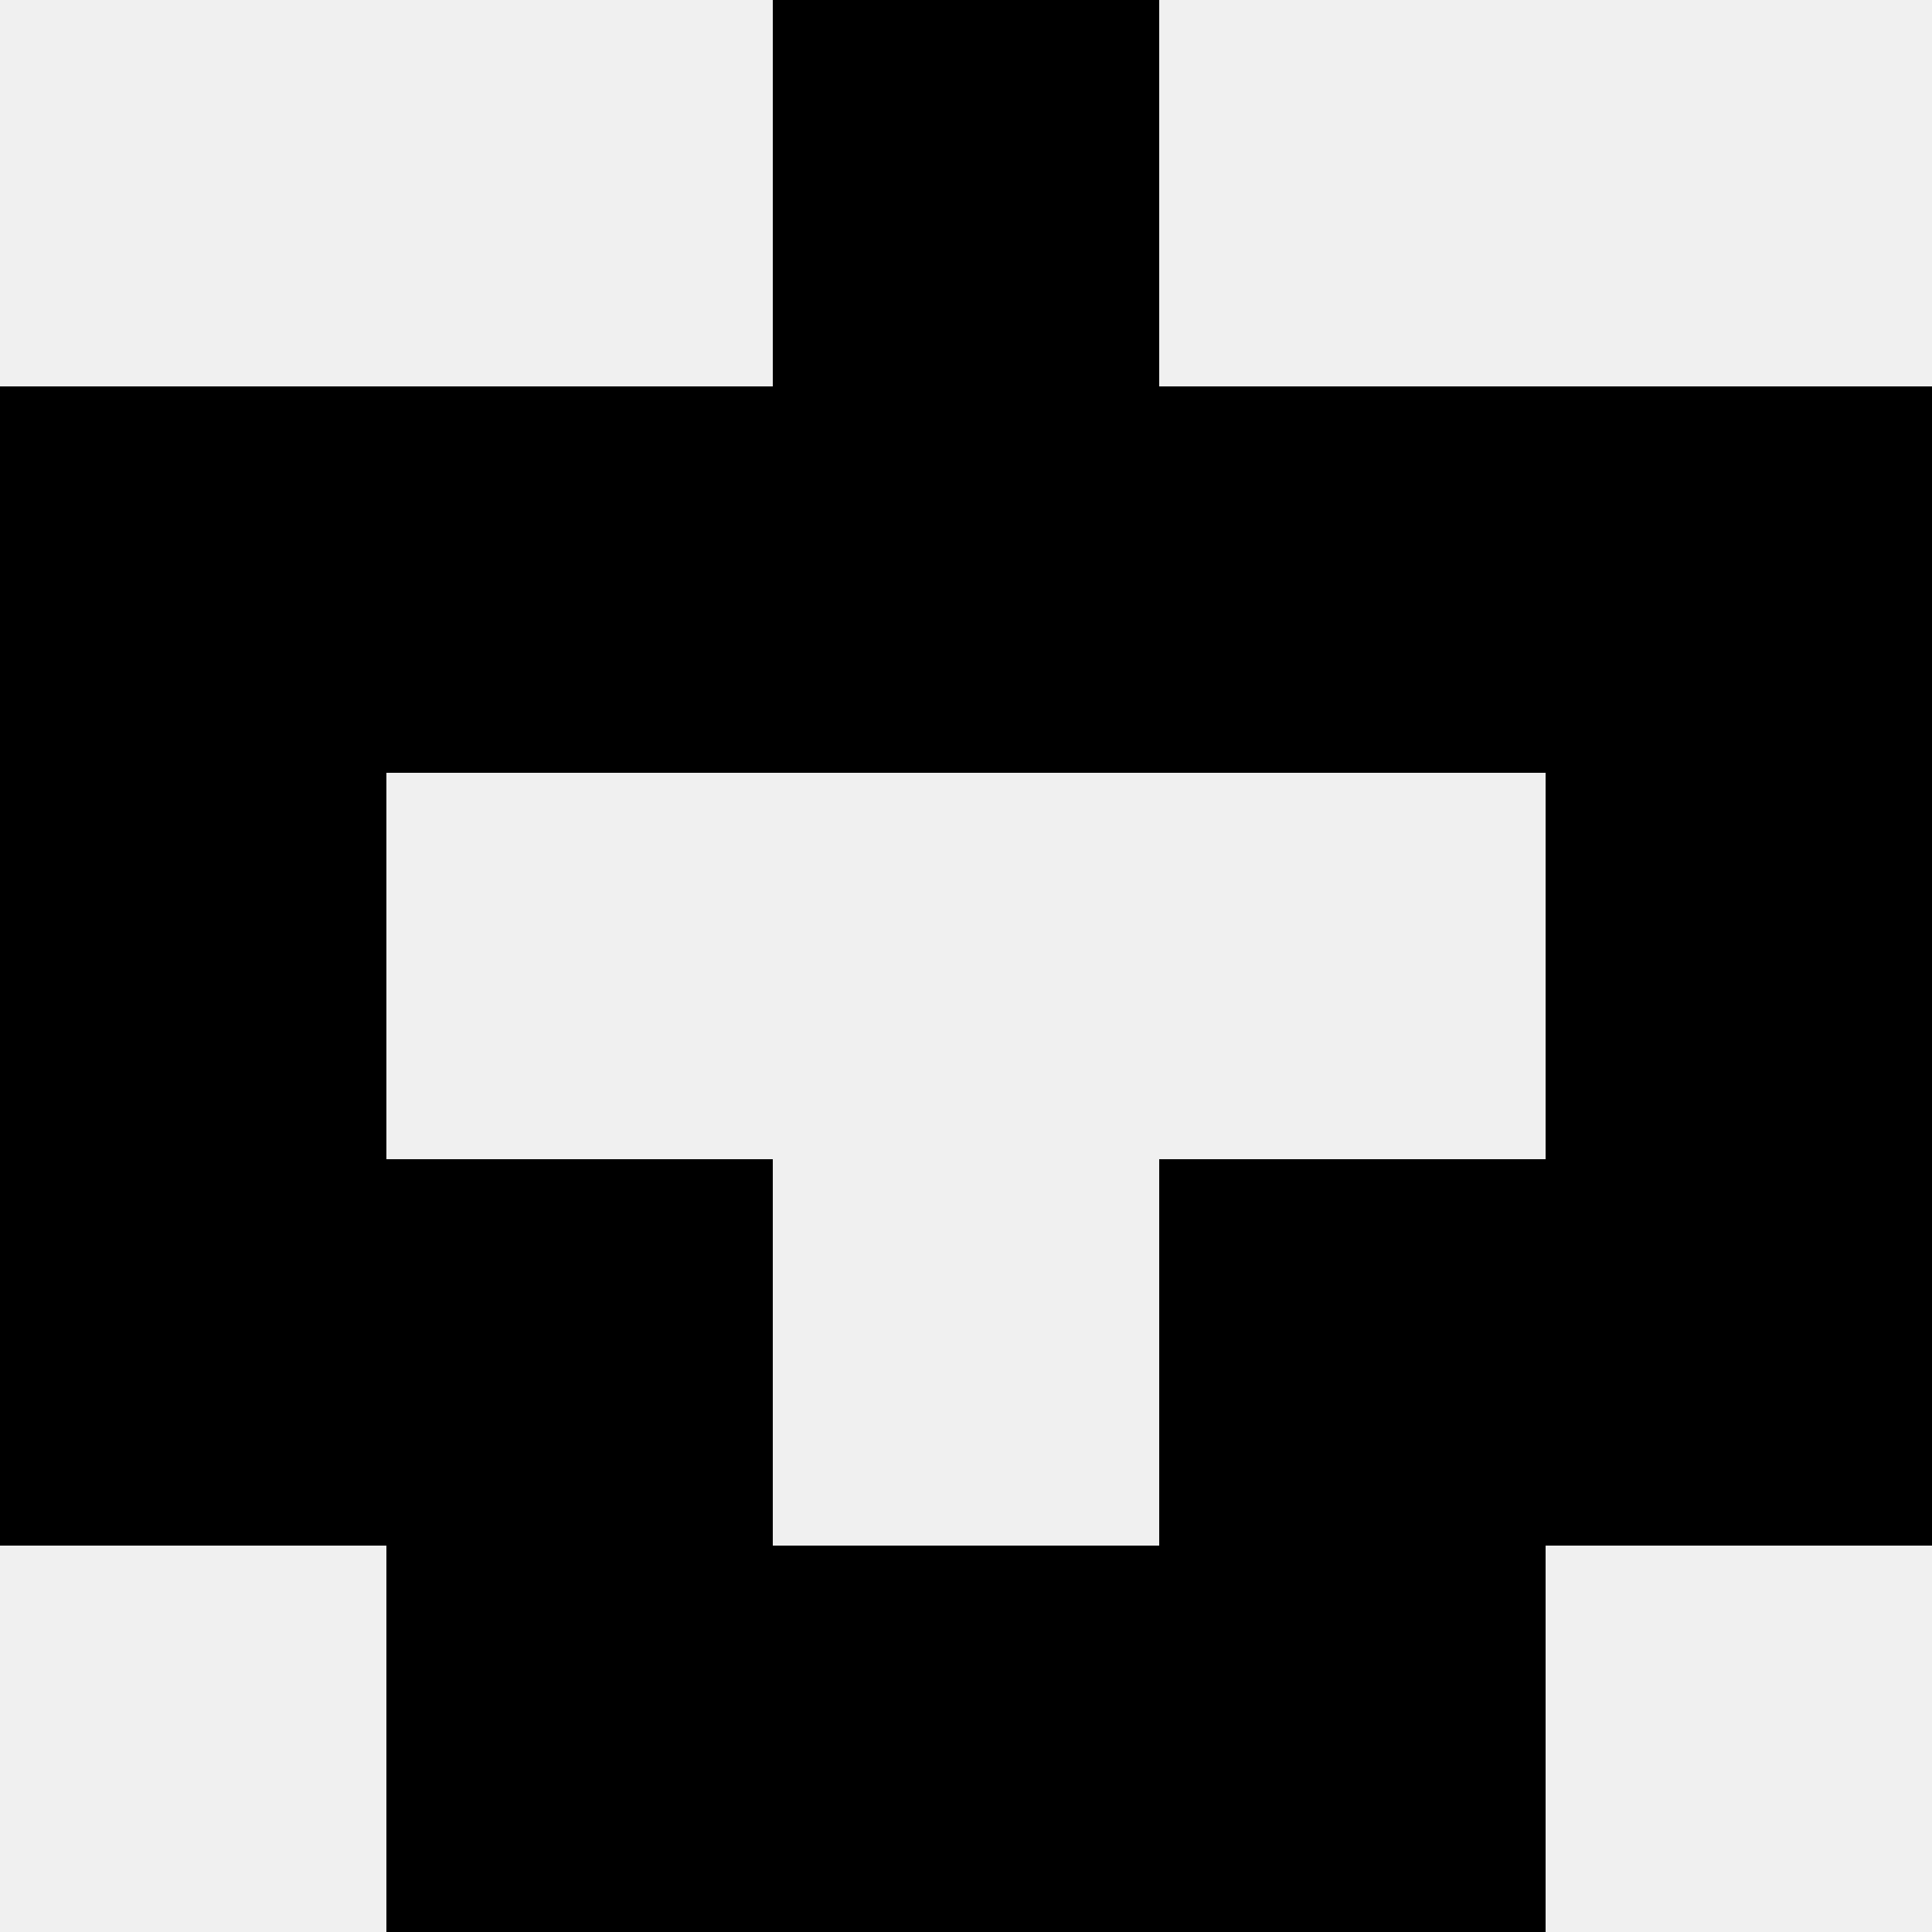
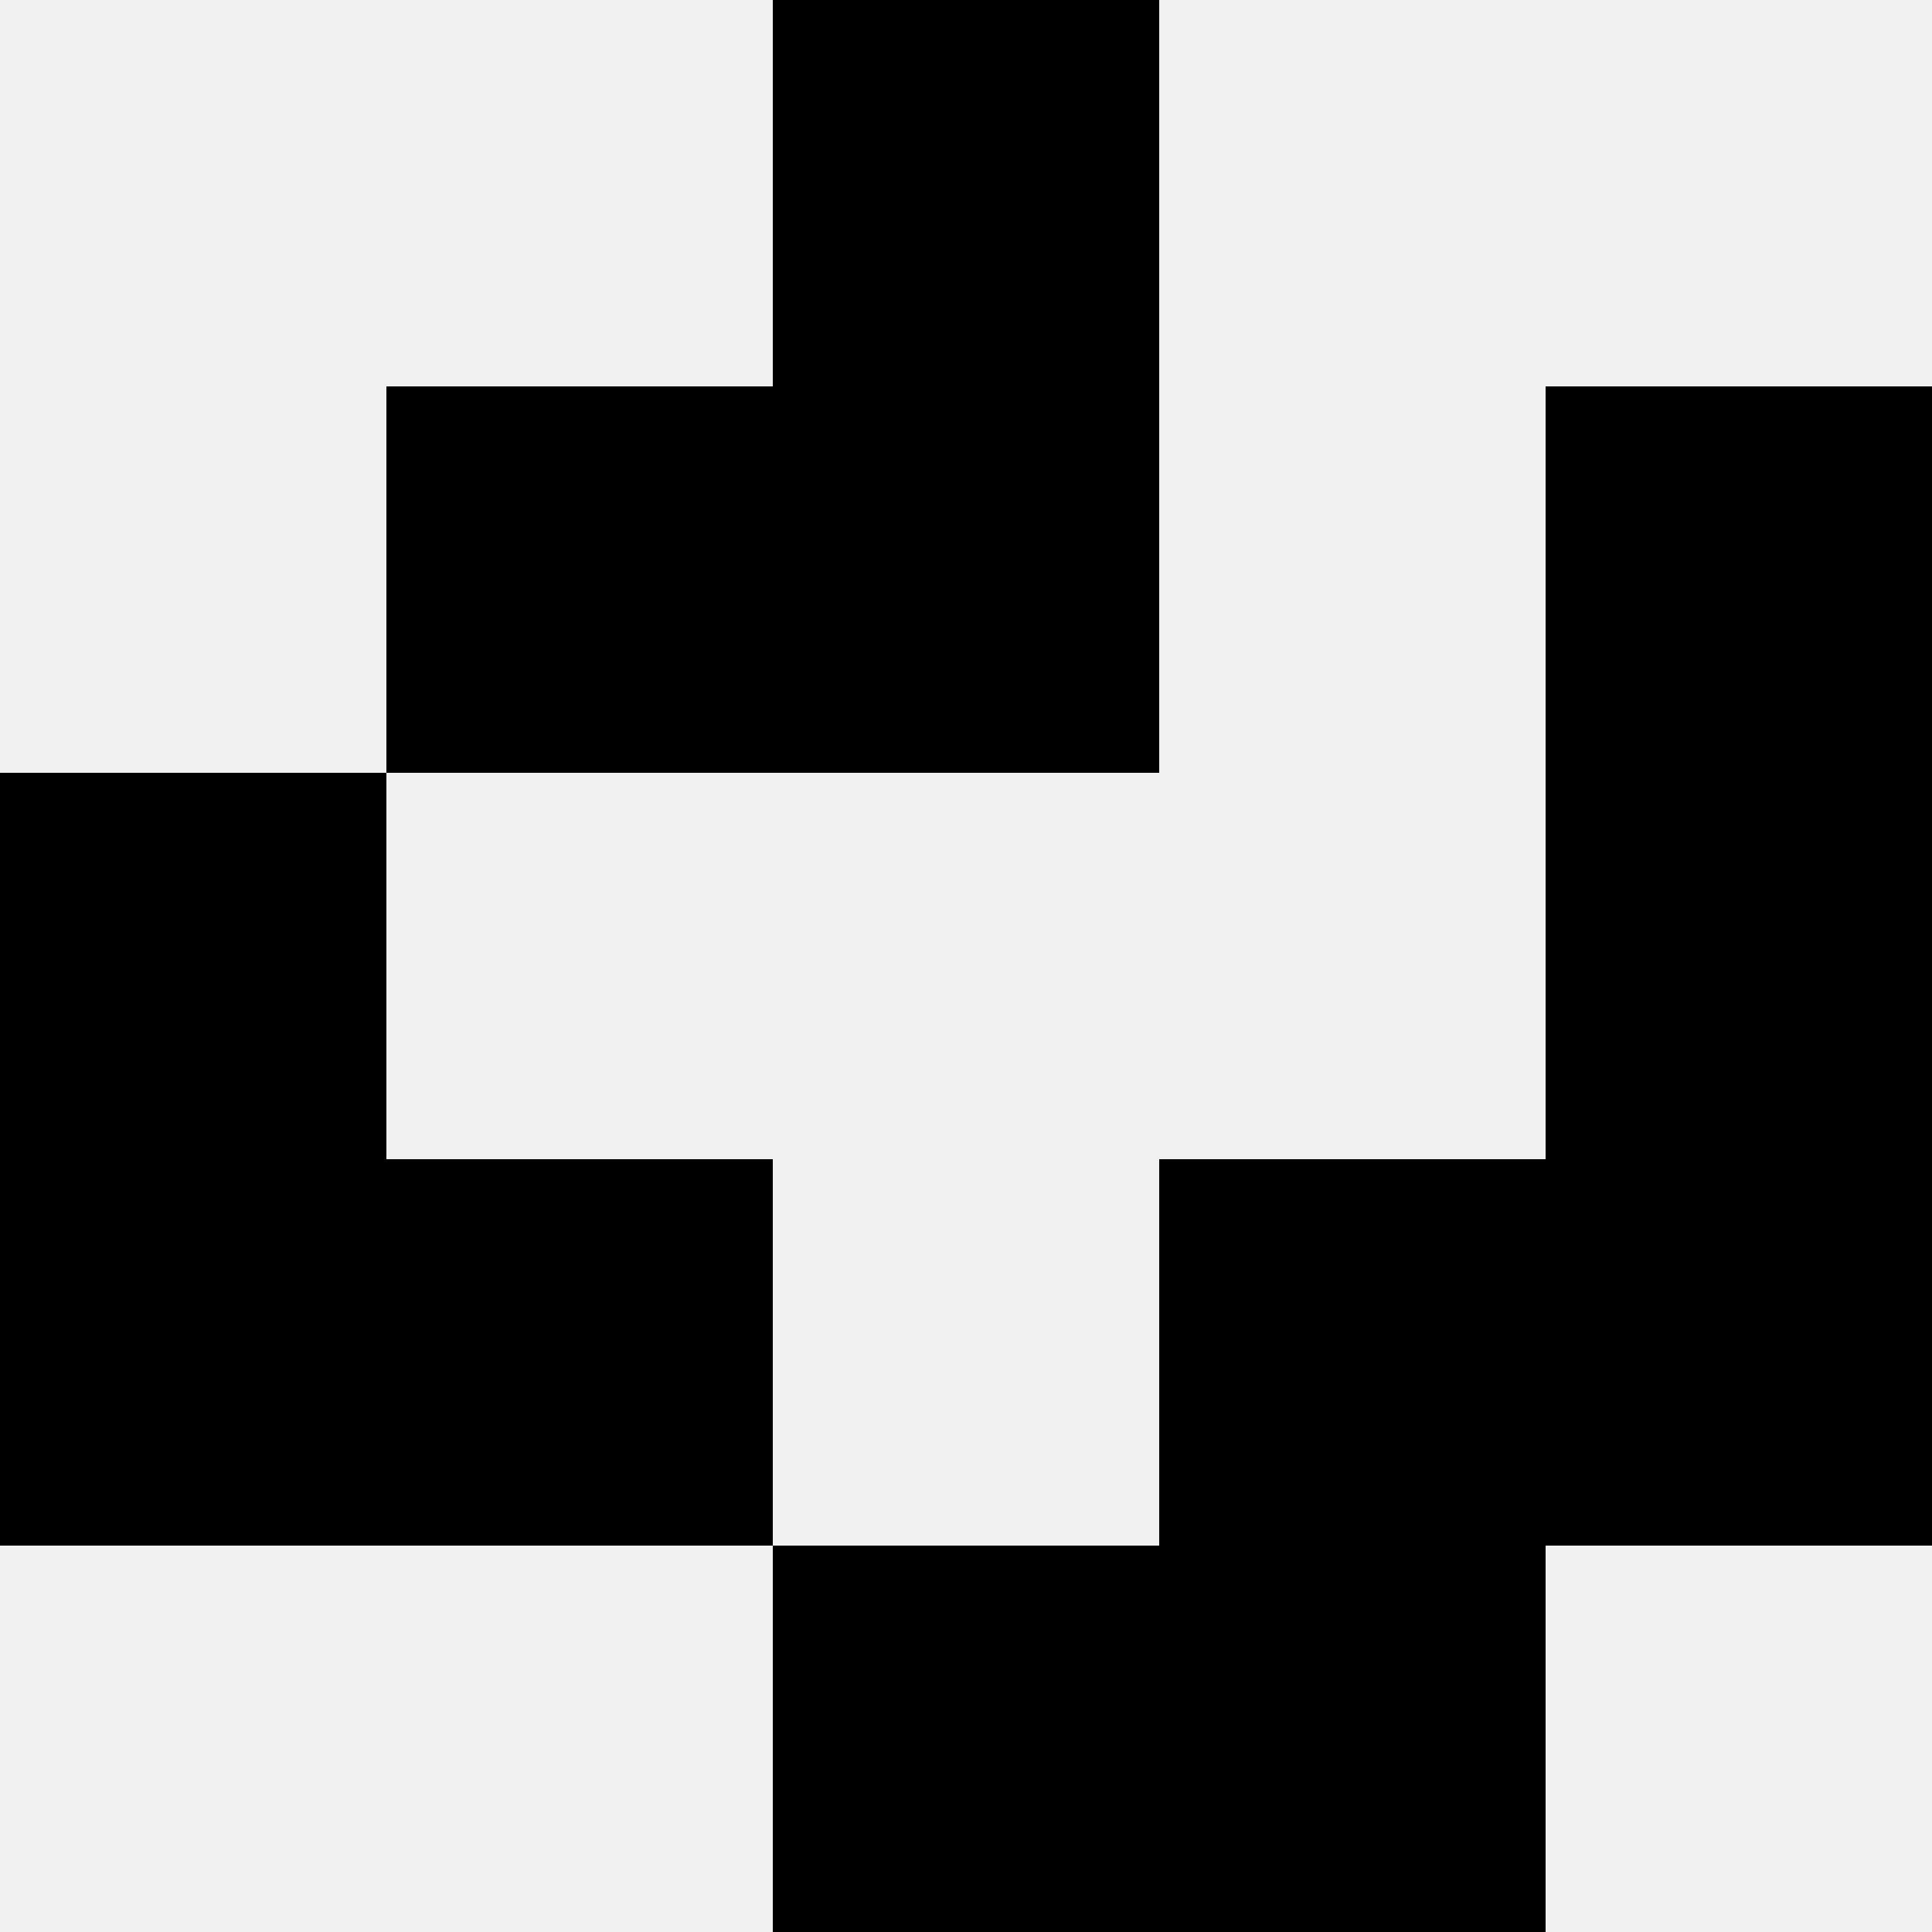
<svg xmlns="http://www.w3.org/2000/svg" width="80" height="80">
  <rect width="100%" height="100%" fill="#f0f0f0" />
  <rect x="32" y="0" width="16" height="16" fill="hsl(215, 70%, 50%)" />
  <rect x="32" y="0" width="16" height="16" fill="hsl(215, 70%, 50%)" />
-   <rect x="0" y="16" width="16" height="16" fill="hsl(215, 70%, 50%)" />
  <rect x="64" y="16" width="16" height="16" fill="hsl(215, 70%, 50%)" />
  <rect x="16" y="16" width="16" height="16" fill="hsl(215, 70%, 50%)" />
-   <rect x="48" y="16" width="16" height="16" fill="hsl(215, 70%, 50%)" />
  <rect x="32" y="16" width="16" height="16" fill="hsl(215, 70%, 50%)" />
  <rect x="32" y="16" width="16" height="16" fill="hsl(215, 70%, 50%)" />
  <rect x="0" y="32" width="16" height="16" fill="hsl(215, 70%, 50%)" />
  <rect x="64" y="32" width="16" height="16" fill="hsl(215, 70%, 50%)" />
  <rect x="0" y="48" width="16" height="16" fill="hsl(215, 70%, 50%)" />
  <rect x="64" y="48" width="16" height="16" fill="hsl(215, 70%, 50%)" />
  <rect x="16" y="48" width="16" height="16" fill="hsl(215, 70%, 50%)" />
  <rect x="48" y="48" width="16" height="16" fill="hsl(215, 70%, 50%)" />
-   <rect x="16" y="64" width="16" height="16" fill="hsl(215, 70%, 50%)" />
  <rect x="48" y="64" width="16" height="16" fill="hsl(215, 70%, 50%)" />
  <rect x="32" y="64" width="16" height="16" fill="hsl(215, 70%, 50%)" />
  <rect x="32" y="64" width="16" height="16" fill="hsl(215, 70%, 50%)" />
</svg>